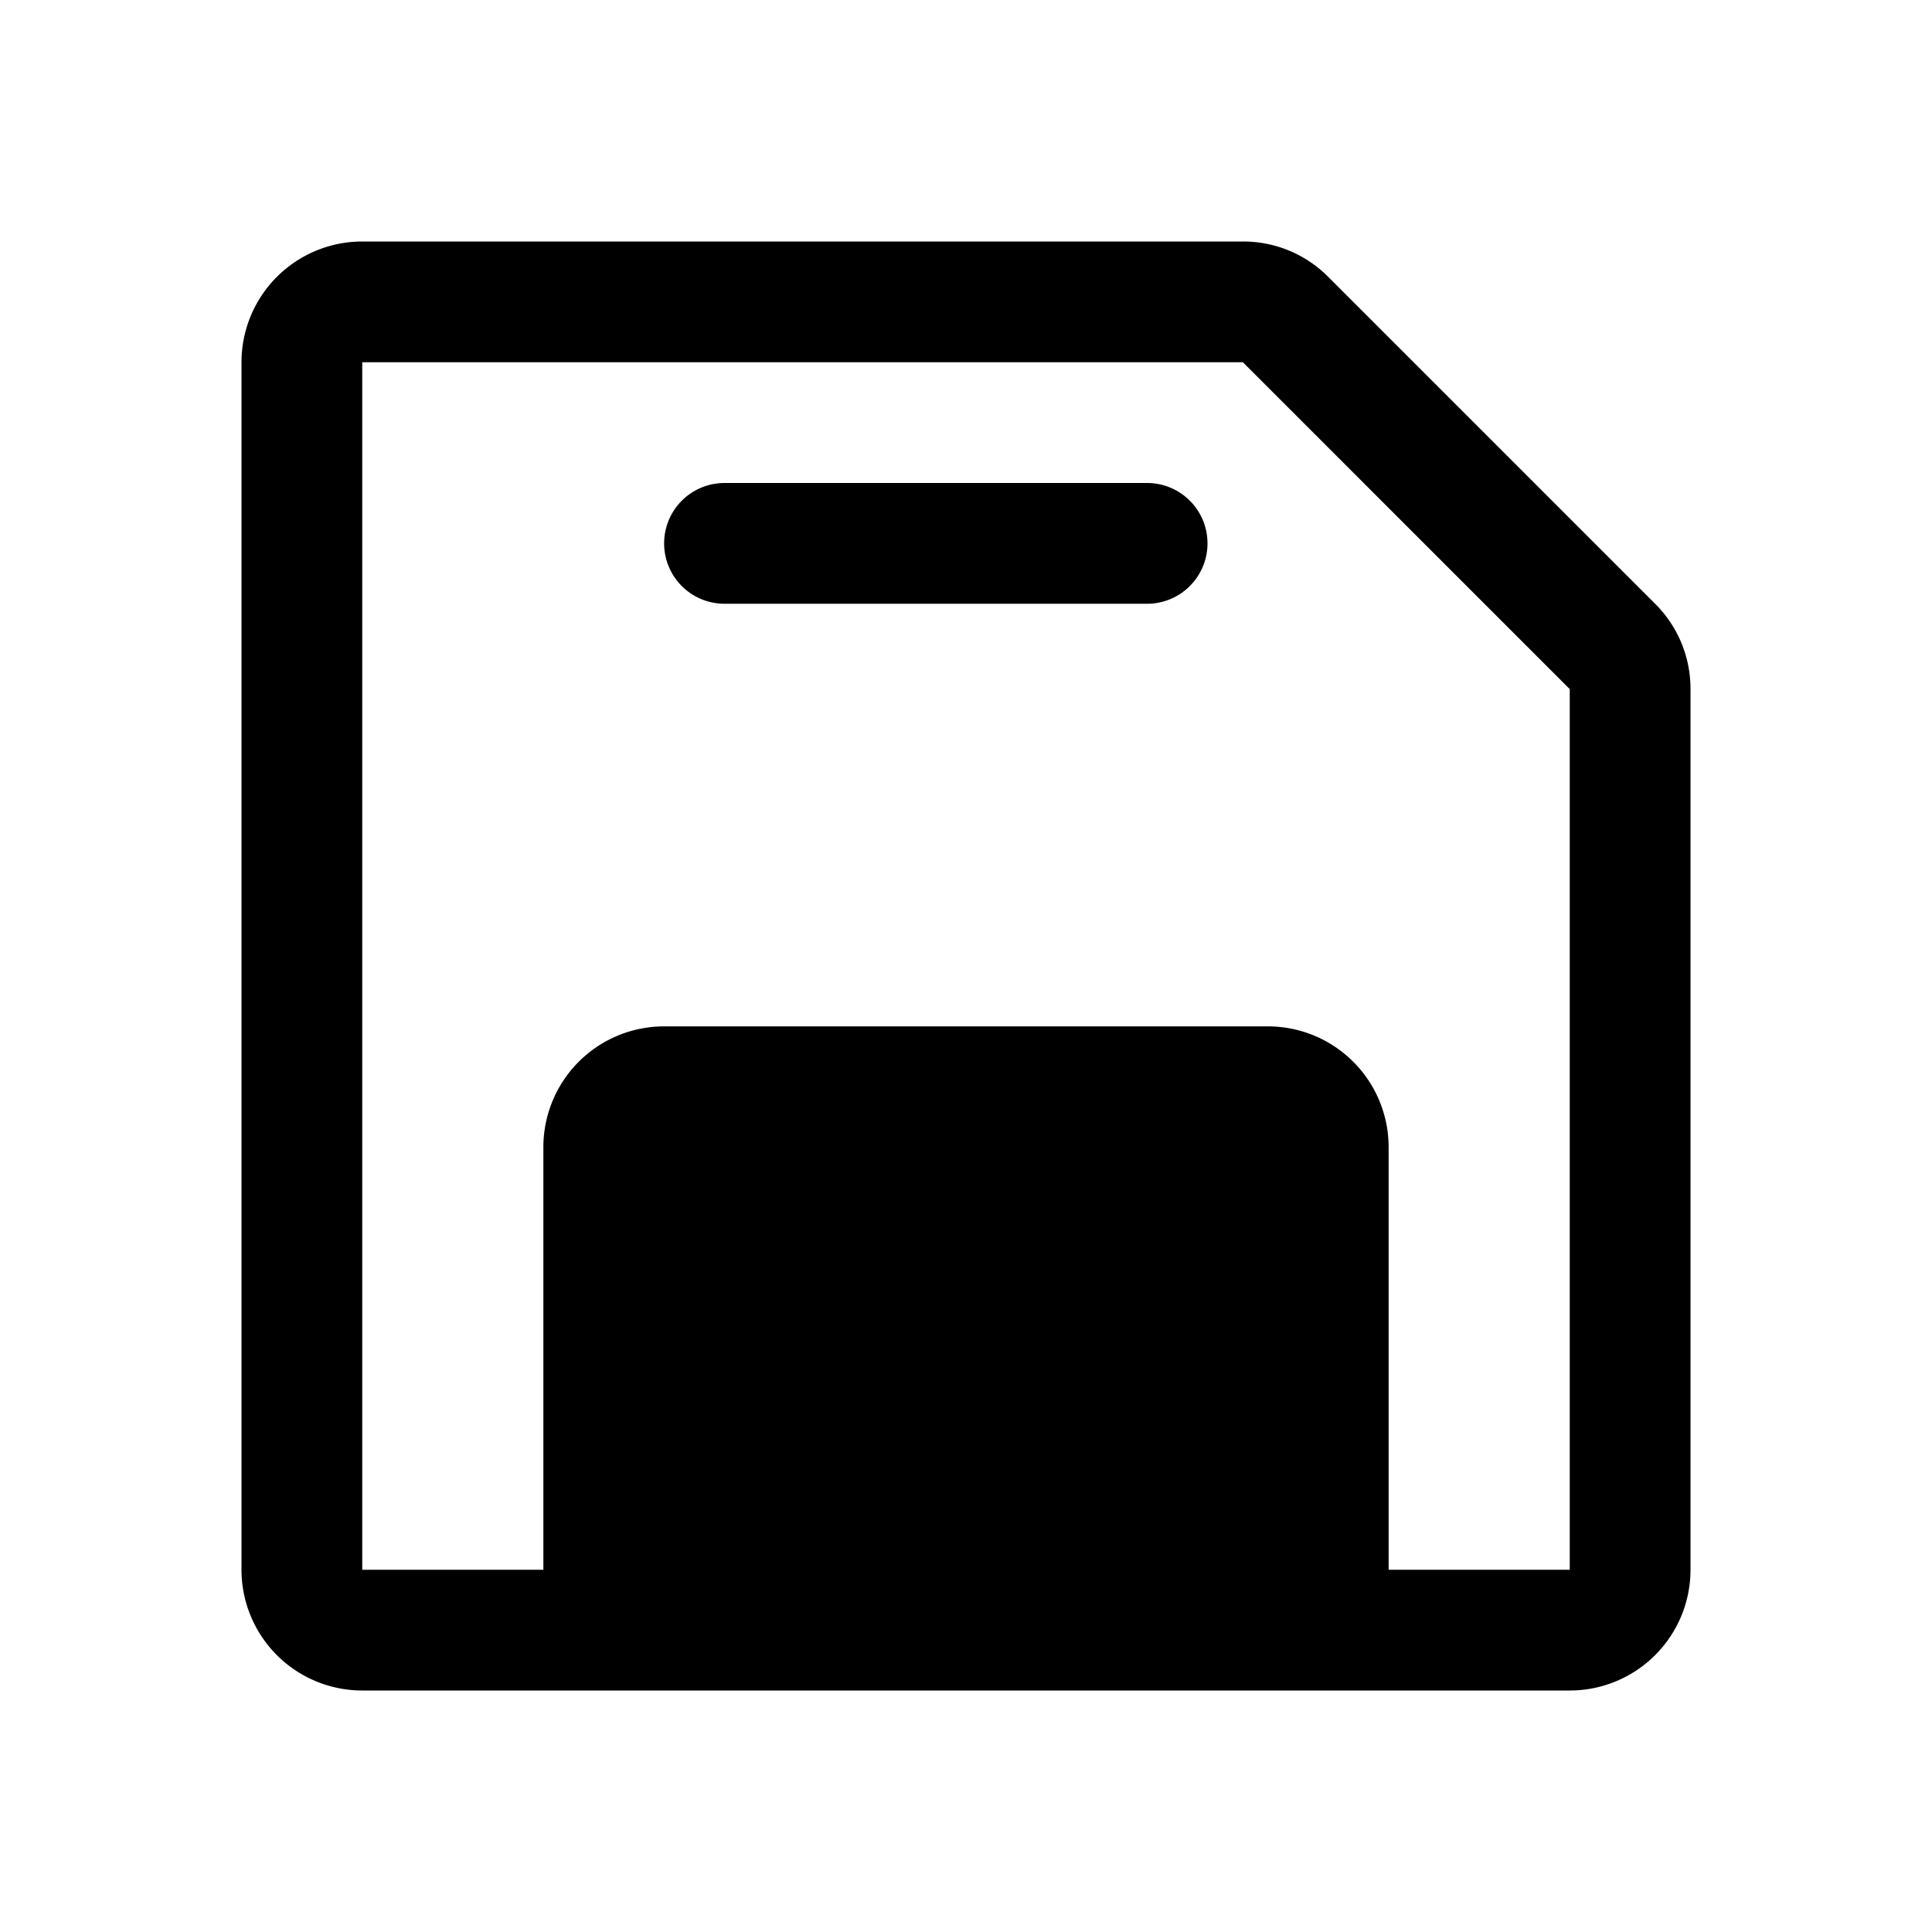
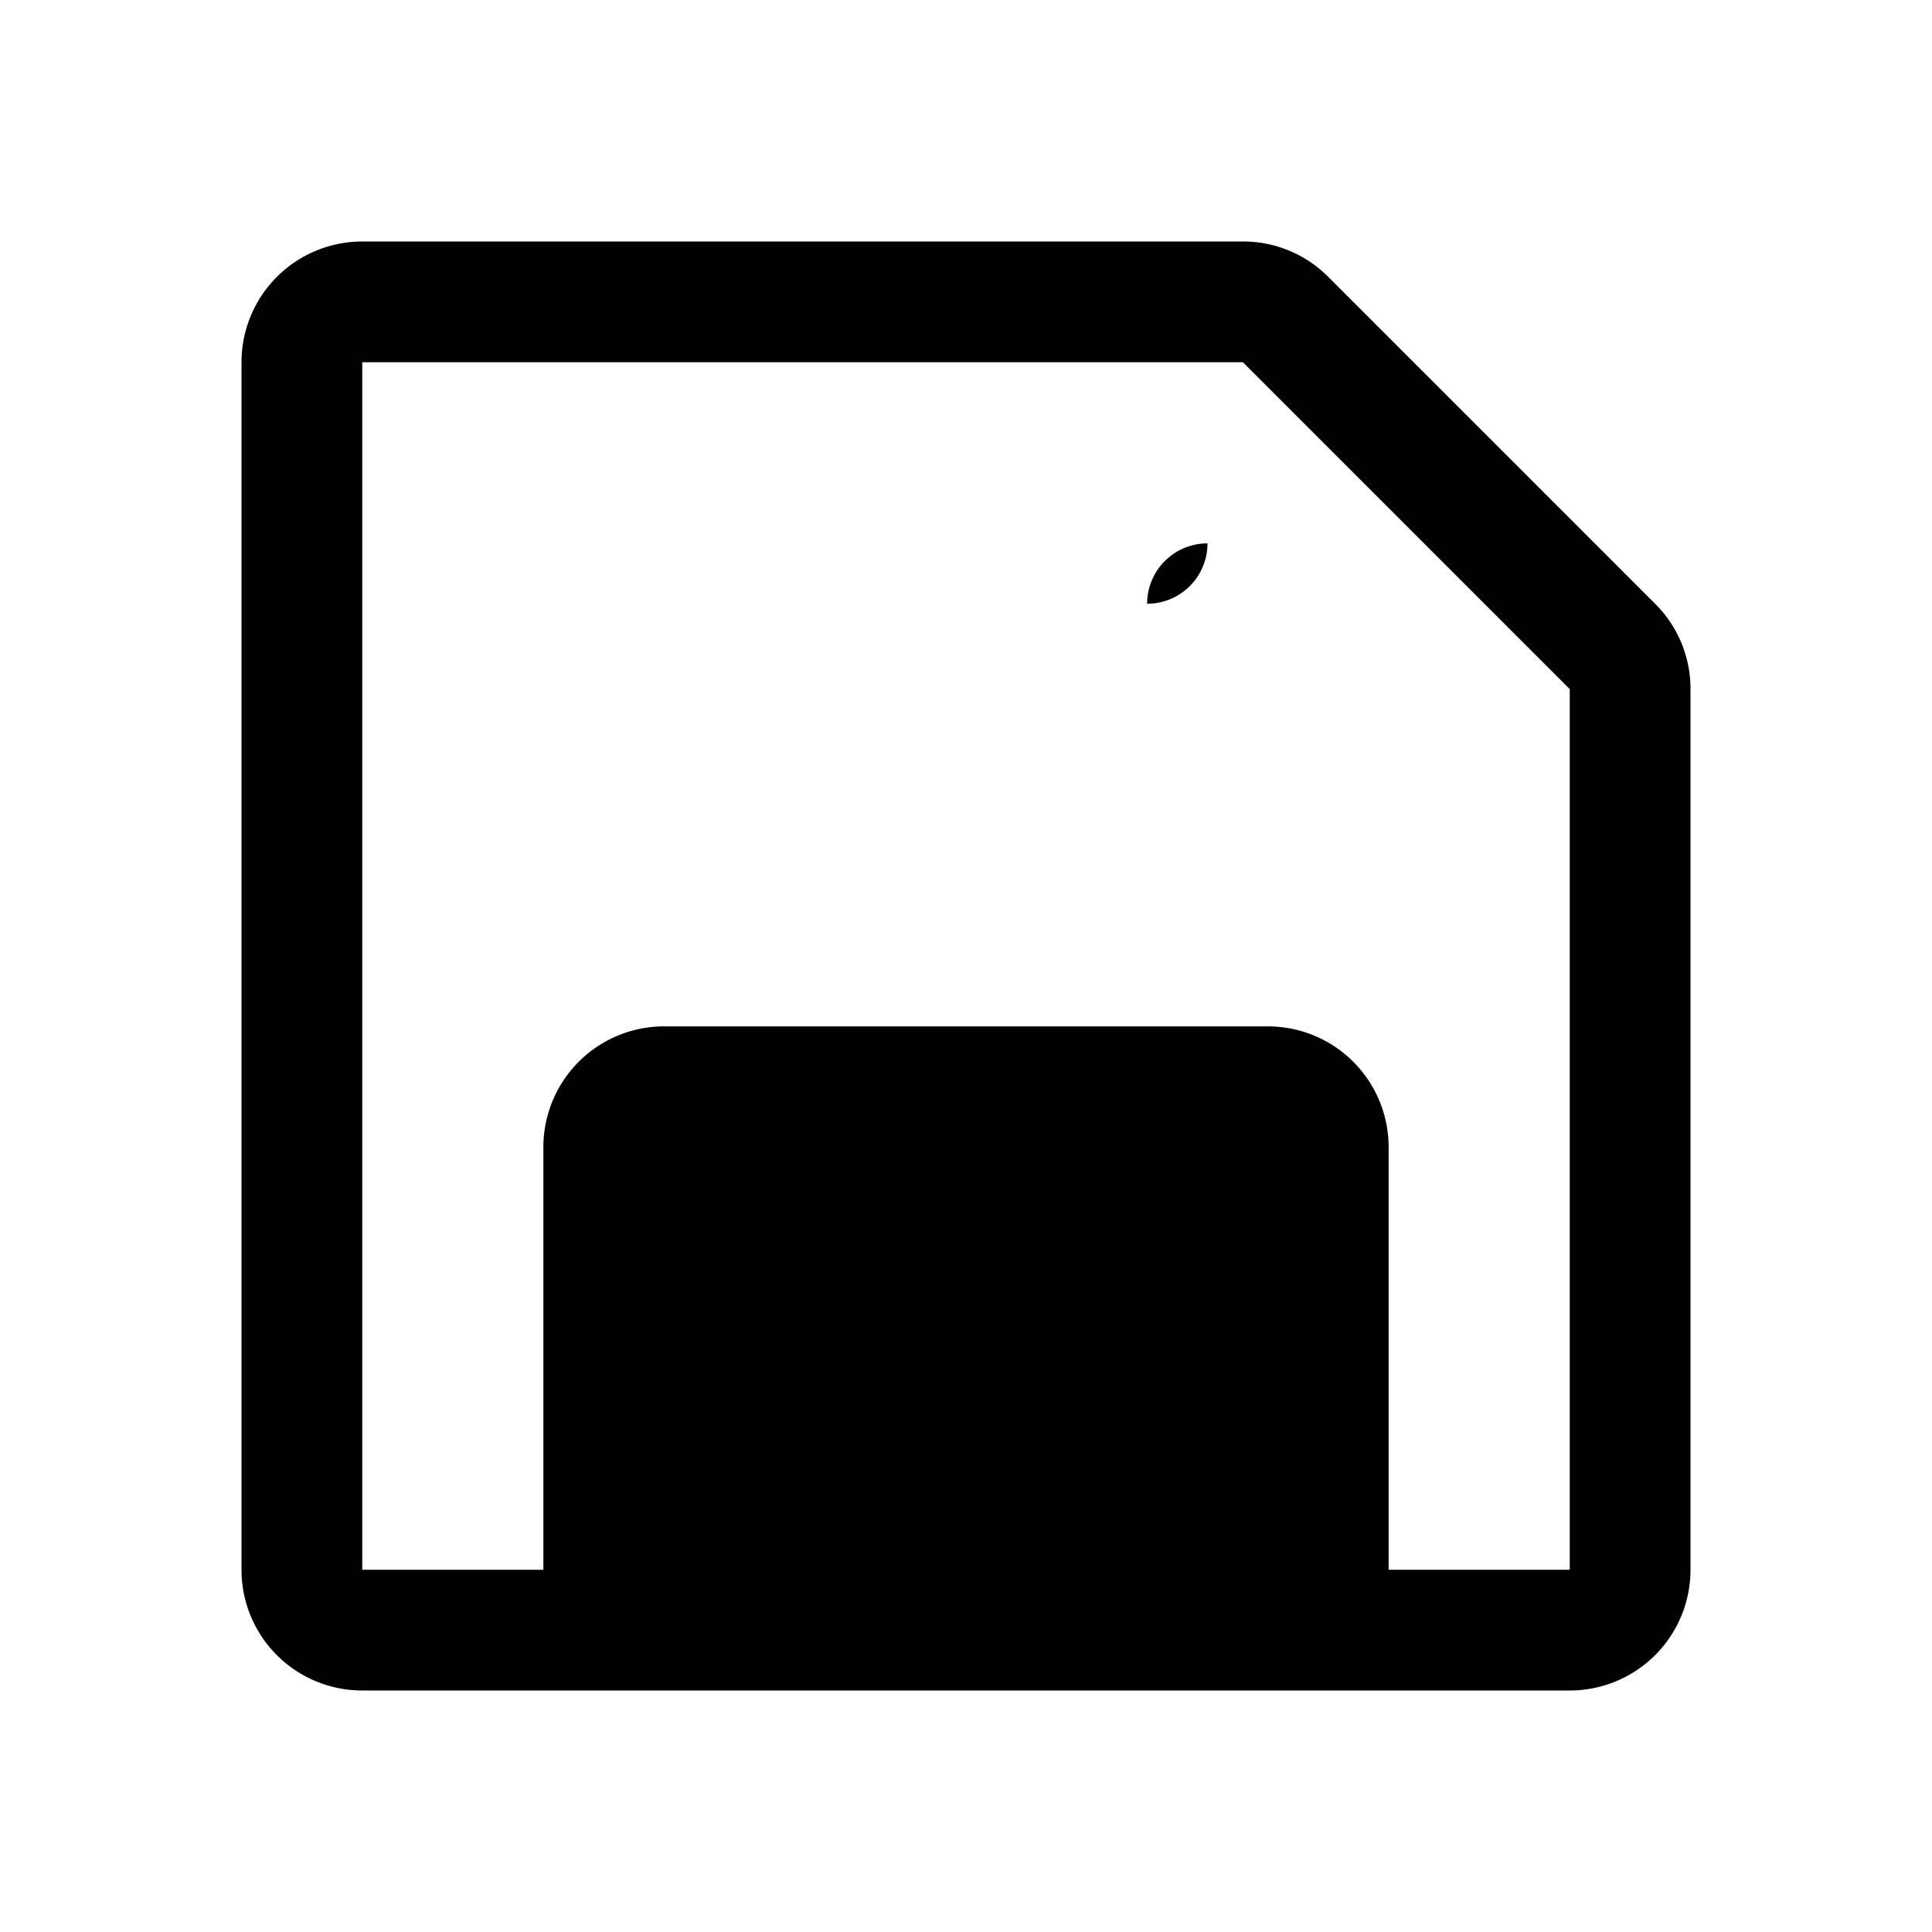
<svg xmlns="http://www.w3.org/2000/svg" viewBox="0 0 256 256" fill="currentColor">
-   <path d="M219.31,80,176,36.69A15.86,15.86,0,0,0,164.69,32H48A16,16,0,0,0,32,48V208a16,16,0,0,0,16,16H208a16,16,0,0,0,16-16V91.31A15.86,15.86,0,0,0,219.31,80ZM208,208H184V152a16,16,0,0,0-16-16H88a16,16,0,0,0-16,16v56H48V48H164.69L208,91.31ZM160,72a8,8,0,0,1-8,8H96a8,8,0,0,1,0-16h56A8,8,0,0,1,160,72Z" />
+   <path d="M219.31,80,176,36.69A15.86,15.86,0,0,0,164.69,32H48A16,16,0,0,0,32,48V208a16,16,0,0,0,16,16H208a16,16,0,0,0,16-16V91.31A15.86,15.86,0,0,0,219.31,80ZM208,208H184V152a16,16,0,0,0-16-16H88a16,16,0,0,0-16,16v56H48V48H164.69L208,91.31ZM160,72a8,8,0,0,1-8,8H96h56A8,8,0,0,1,160,72Z" />
</svg>